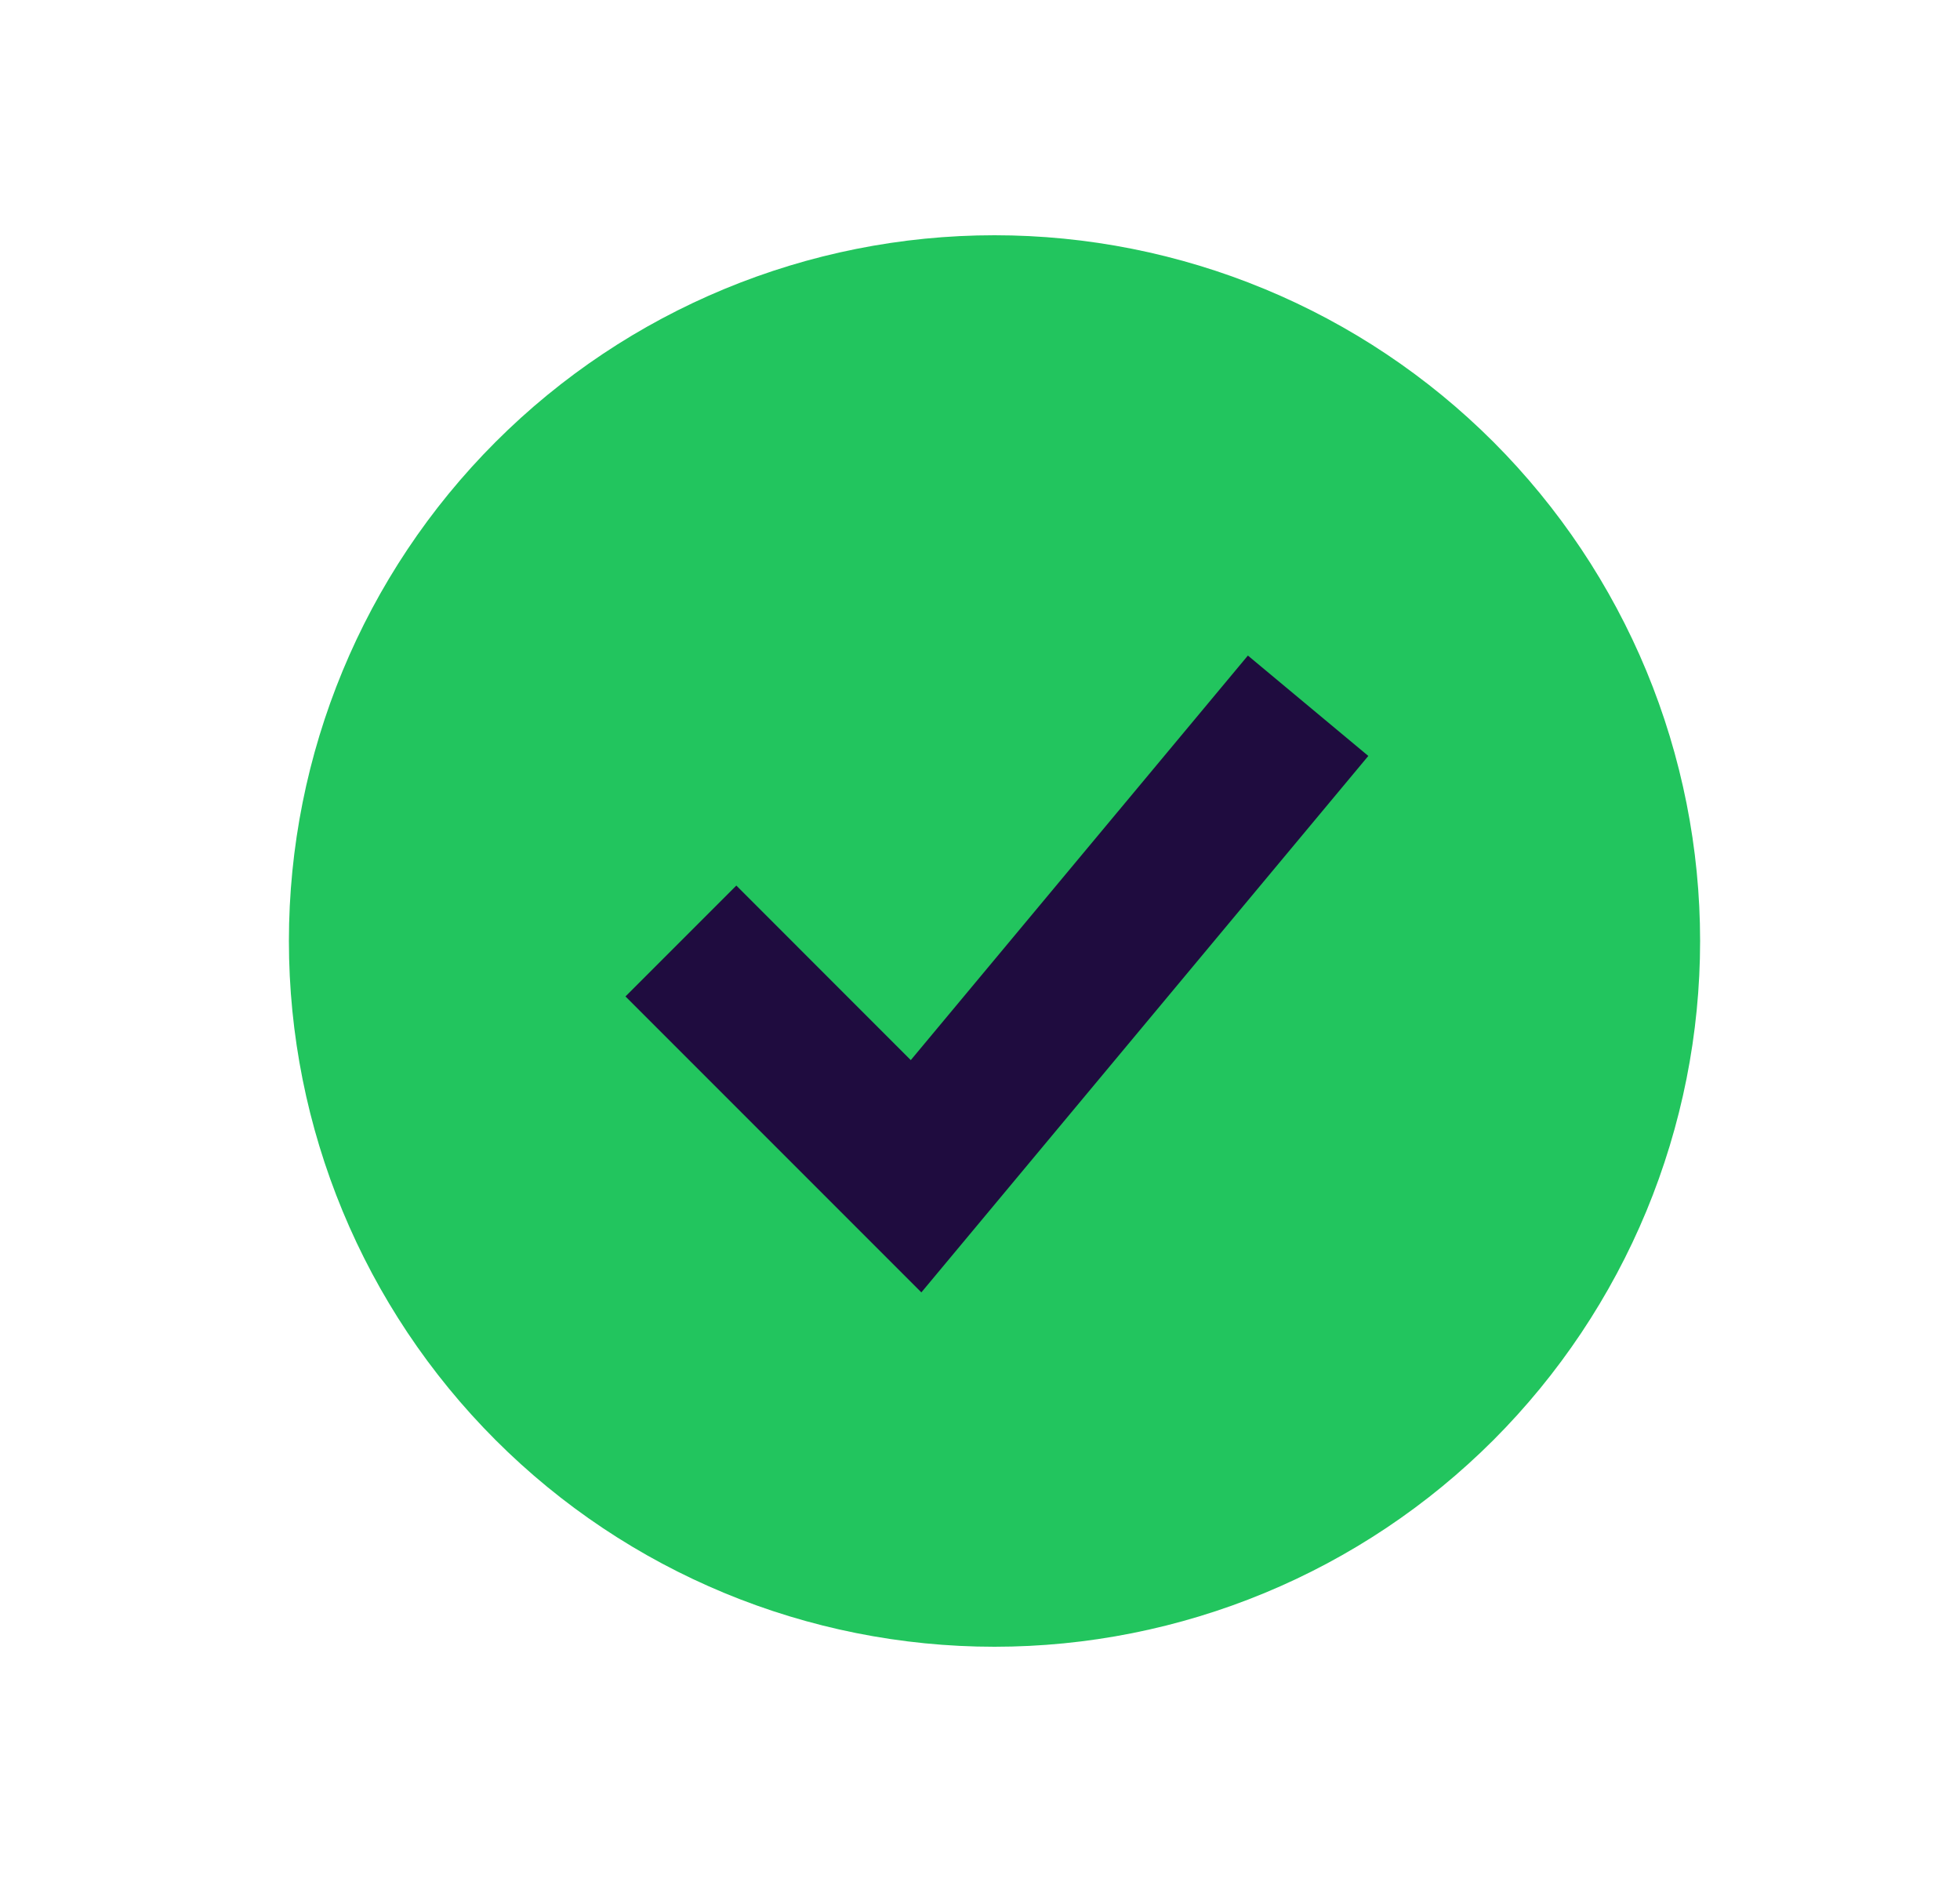
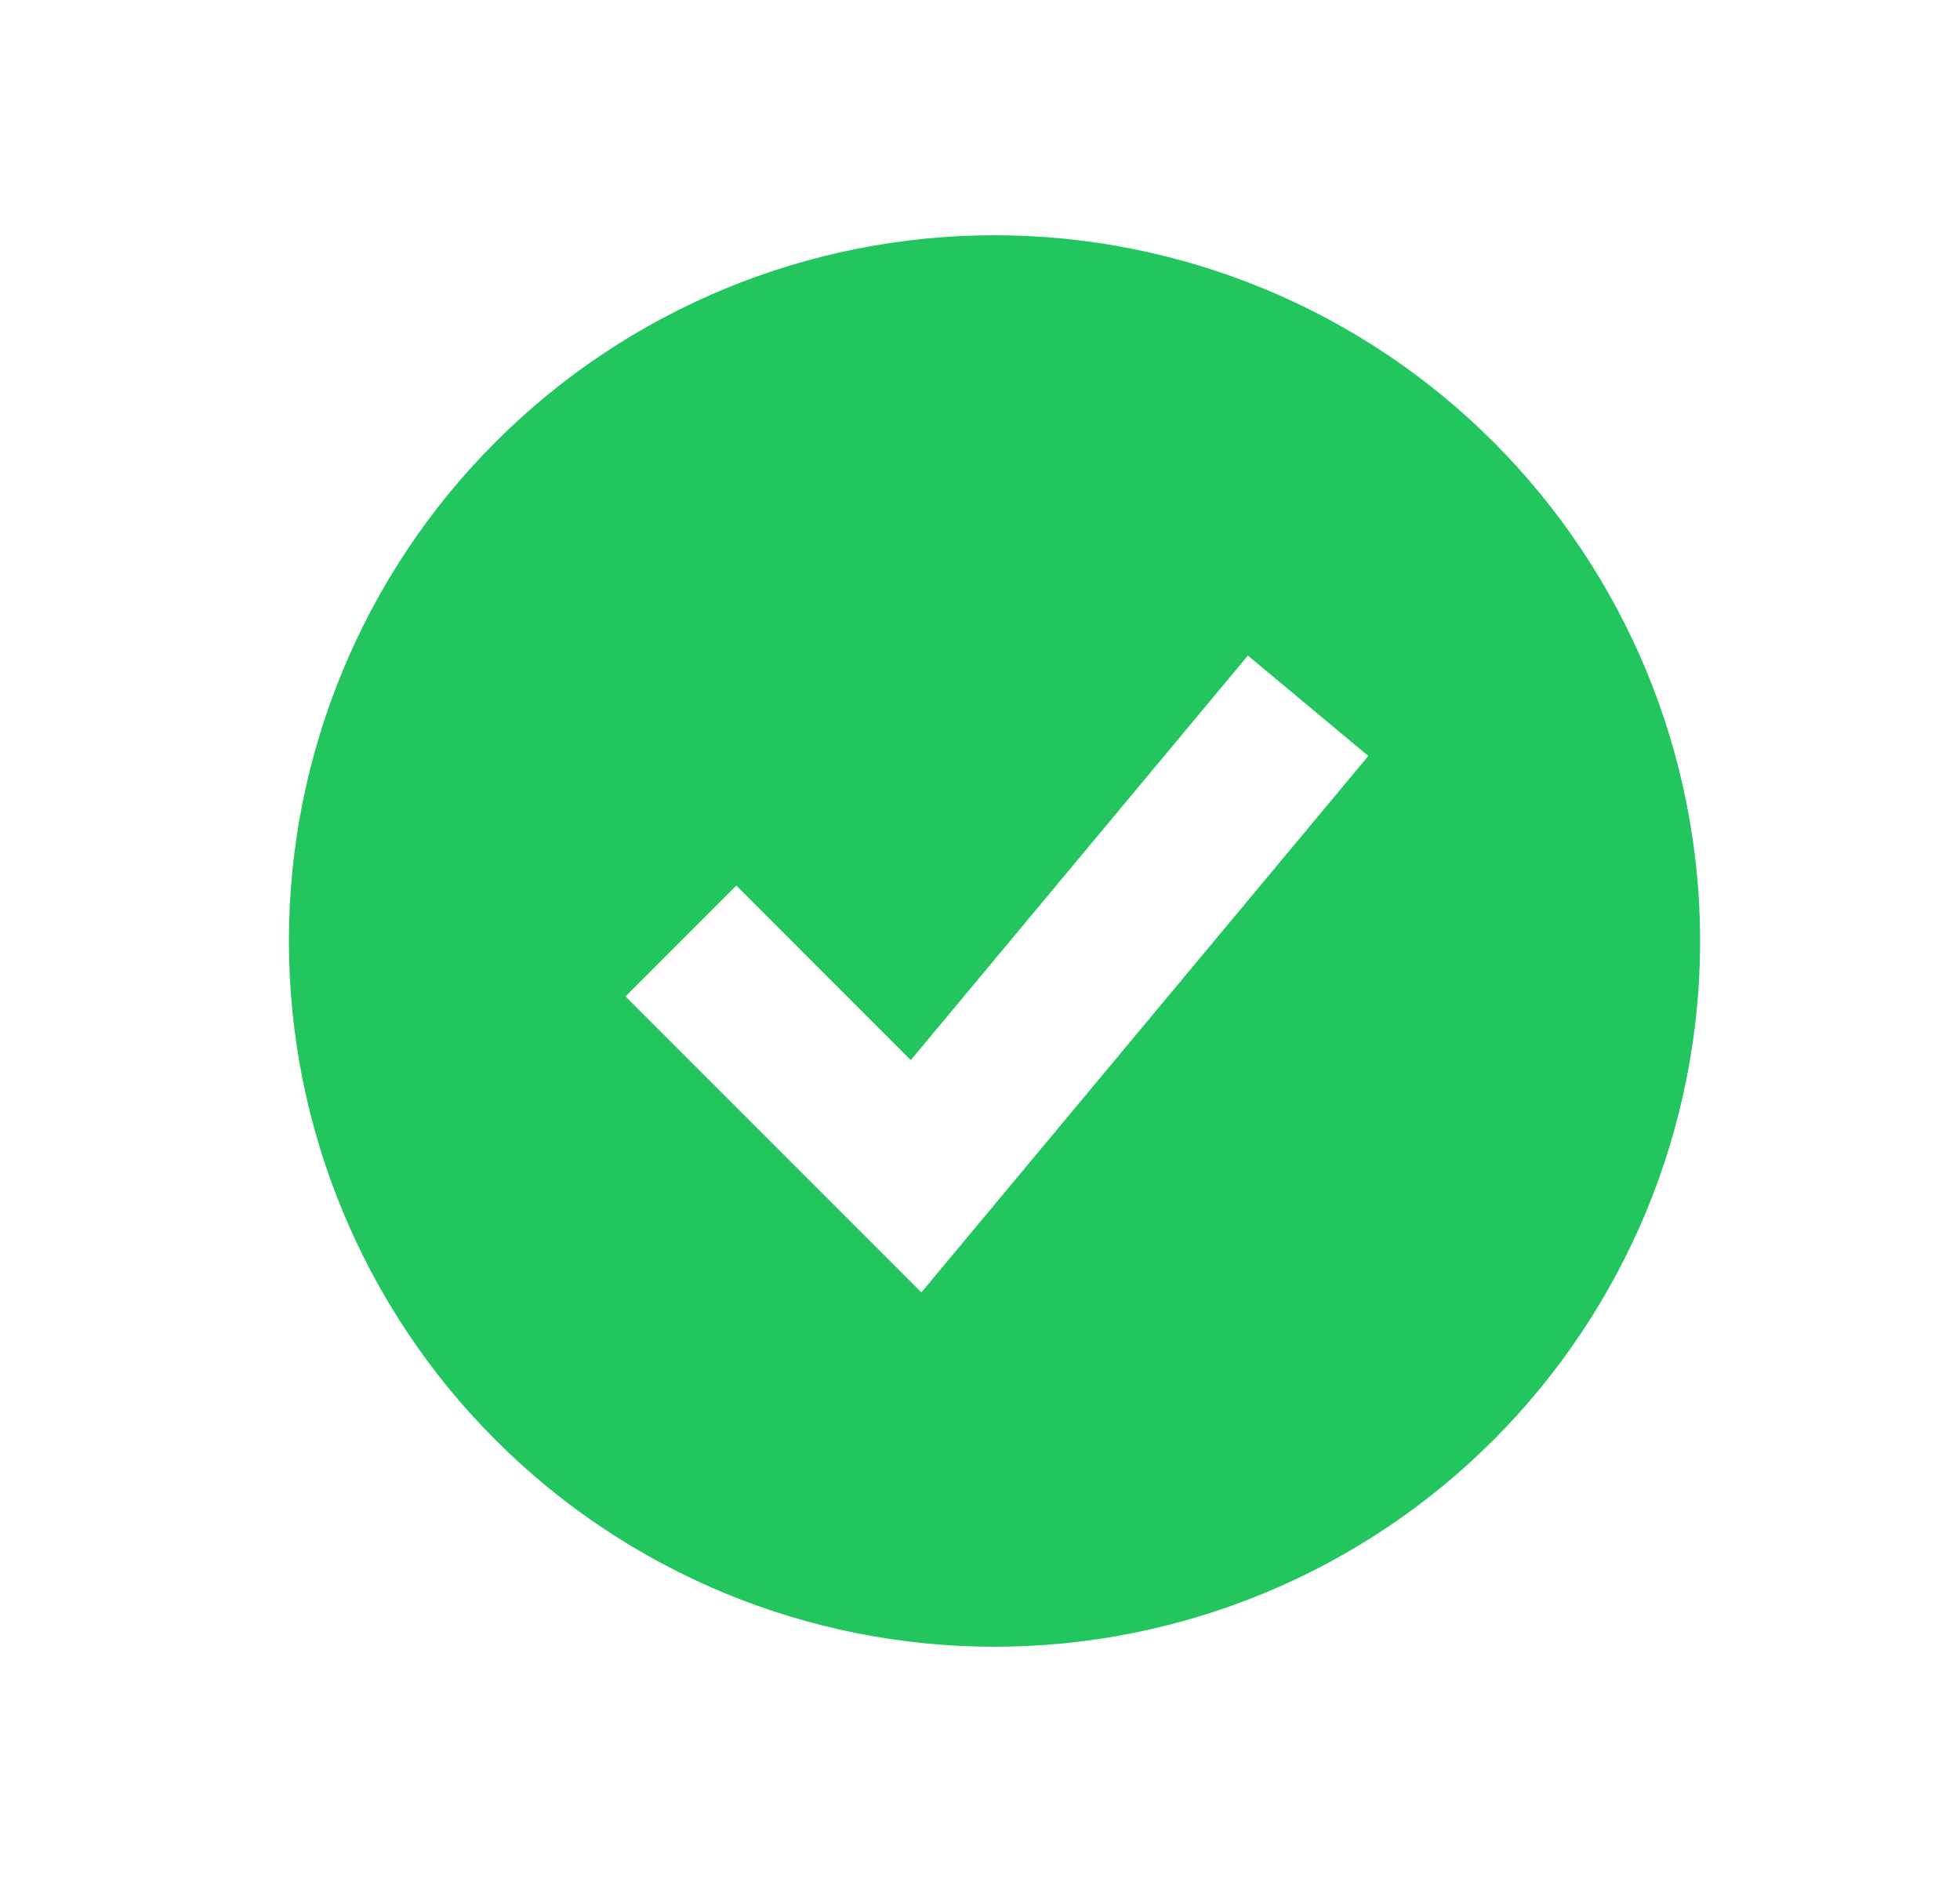
<svg xmlns="http://www.w3.org/2000/svg" width="25" height="24" viewBox="0 0 25 24" fill="none">
-   <ellipse cx="12.765" cy="12.931" rx="6.979" ry="6.095" fill="#1F0C3F" />
  <path fill-rule="evenodd" clip-rule="evenodd" d="M12.685 21C13.867 21 15.037 20.767 16.129 20.315C17.221 19.863 18.213 19.2 19.049 18.364C19.884 17.528 20.547 16.536 21 15.444C21.452 14.352 21.685 13.182 21.685 12C21.685 10.818 21.452 9.648 21 8.556C20.547 7.464 19.884 6.472 19.049 5.636C18.213 4.8 17.221 4.137 16.129 3.685C15.037 3.233 13.867 3 12.685 3C10.298 3 8.008 3.948 6.321 5.636C4.633 7.324 3.685 9.613 3.685 12C3.685 14.387 4.633 16.676 6.321 18.364C8.008 20.052 10.298 21 12.685 21ZM12.453 15.64L17.453 9.64L15.917 8.36L11.617 13.519L9.392 11.293L7.978 12.707L10.978 15.707L11.752 16.481L12.453 15.64Z" fill="#22C55E" />
</svg>